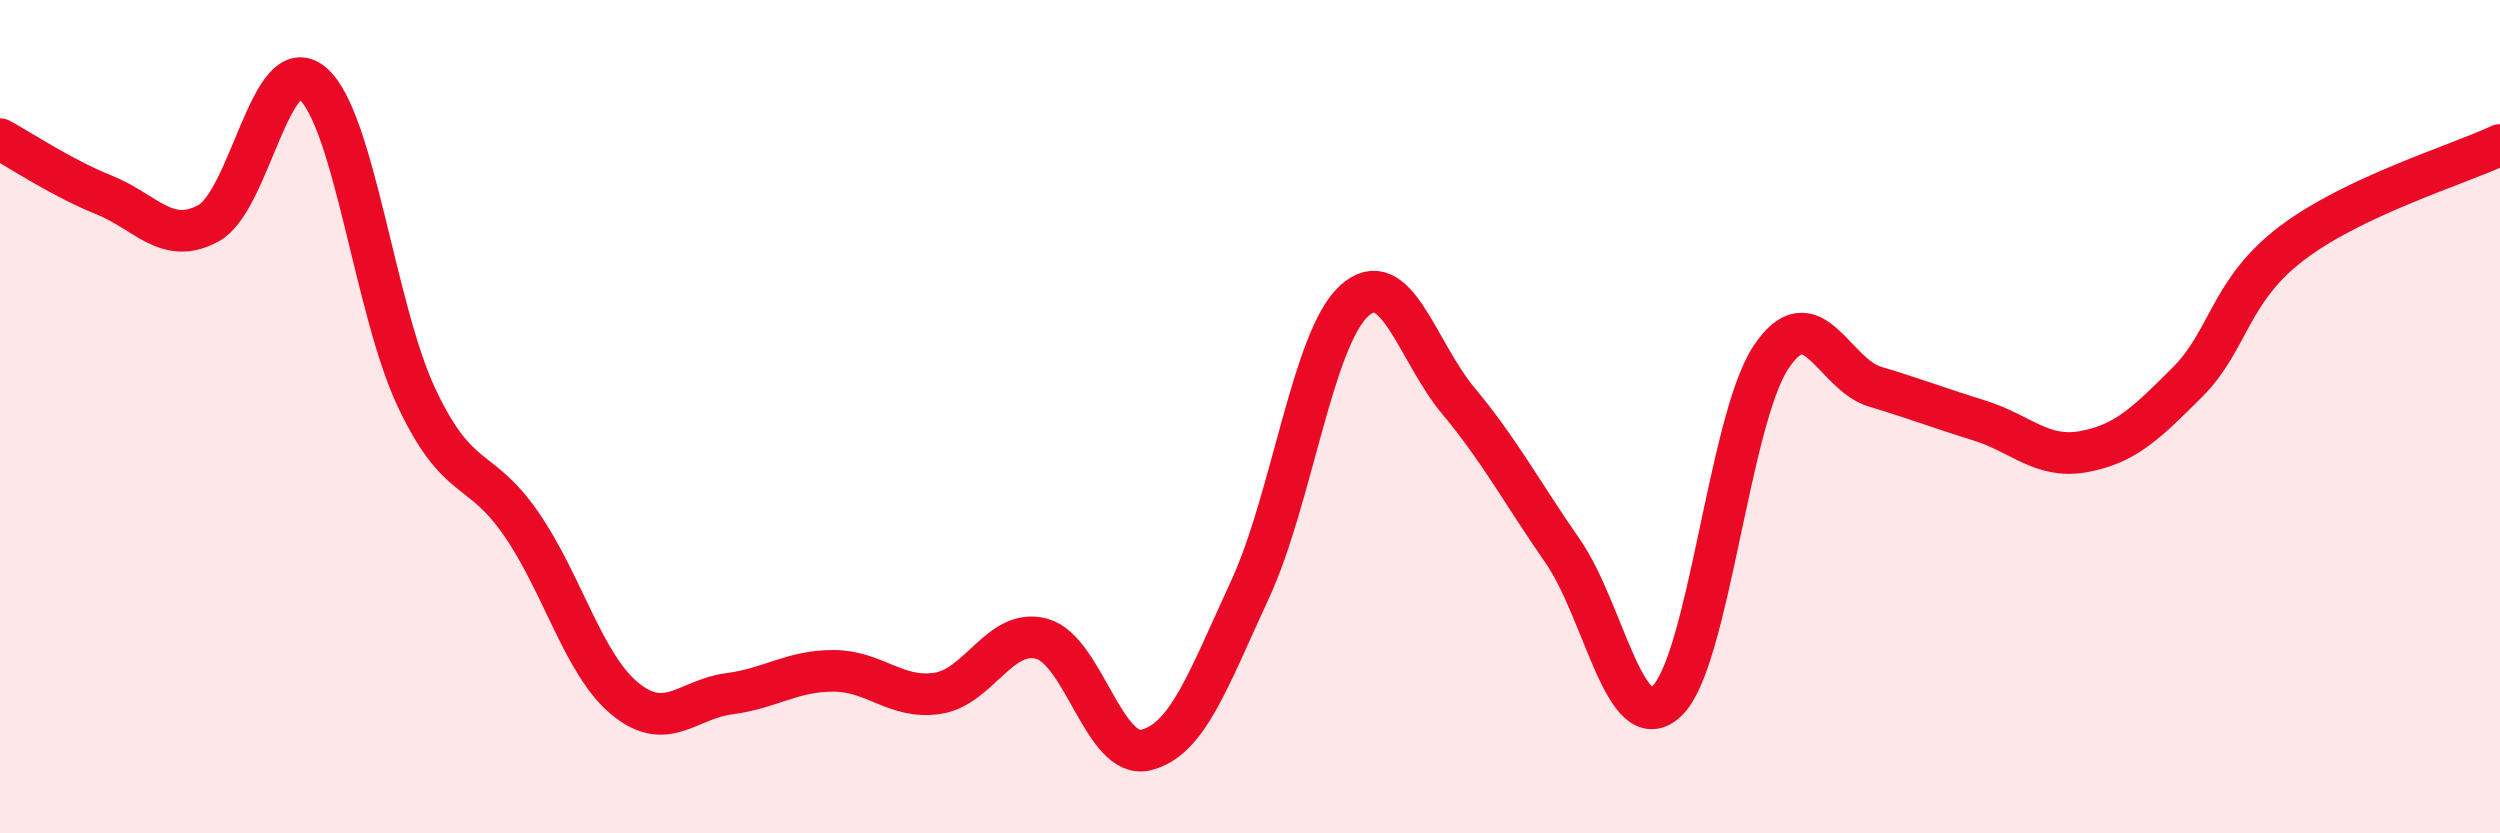
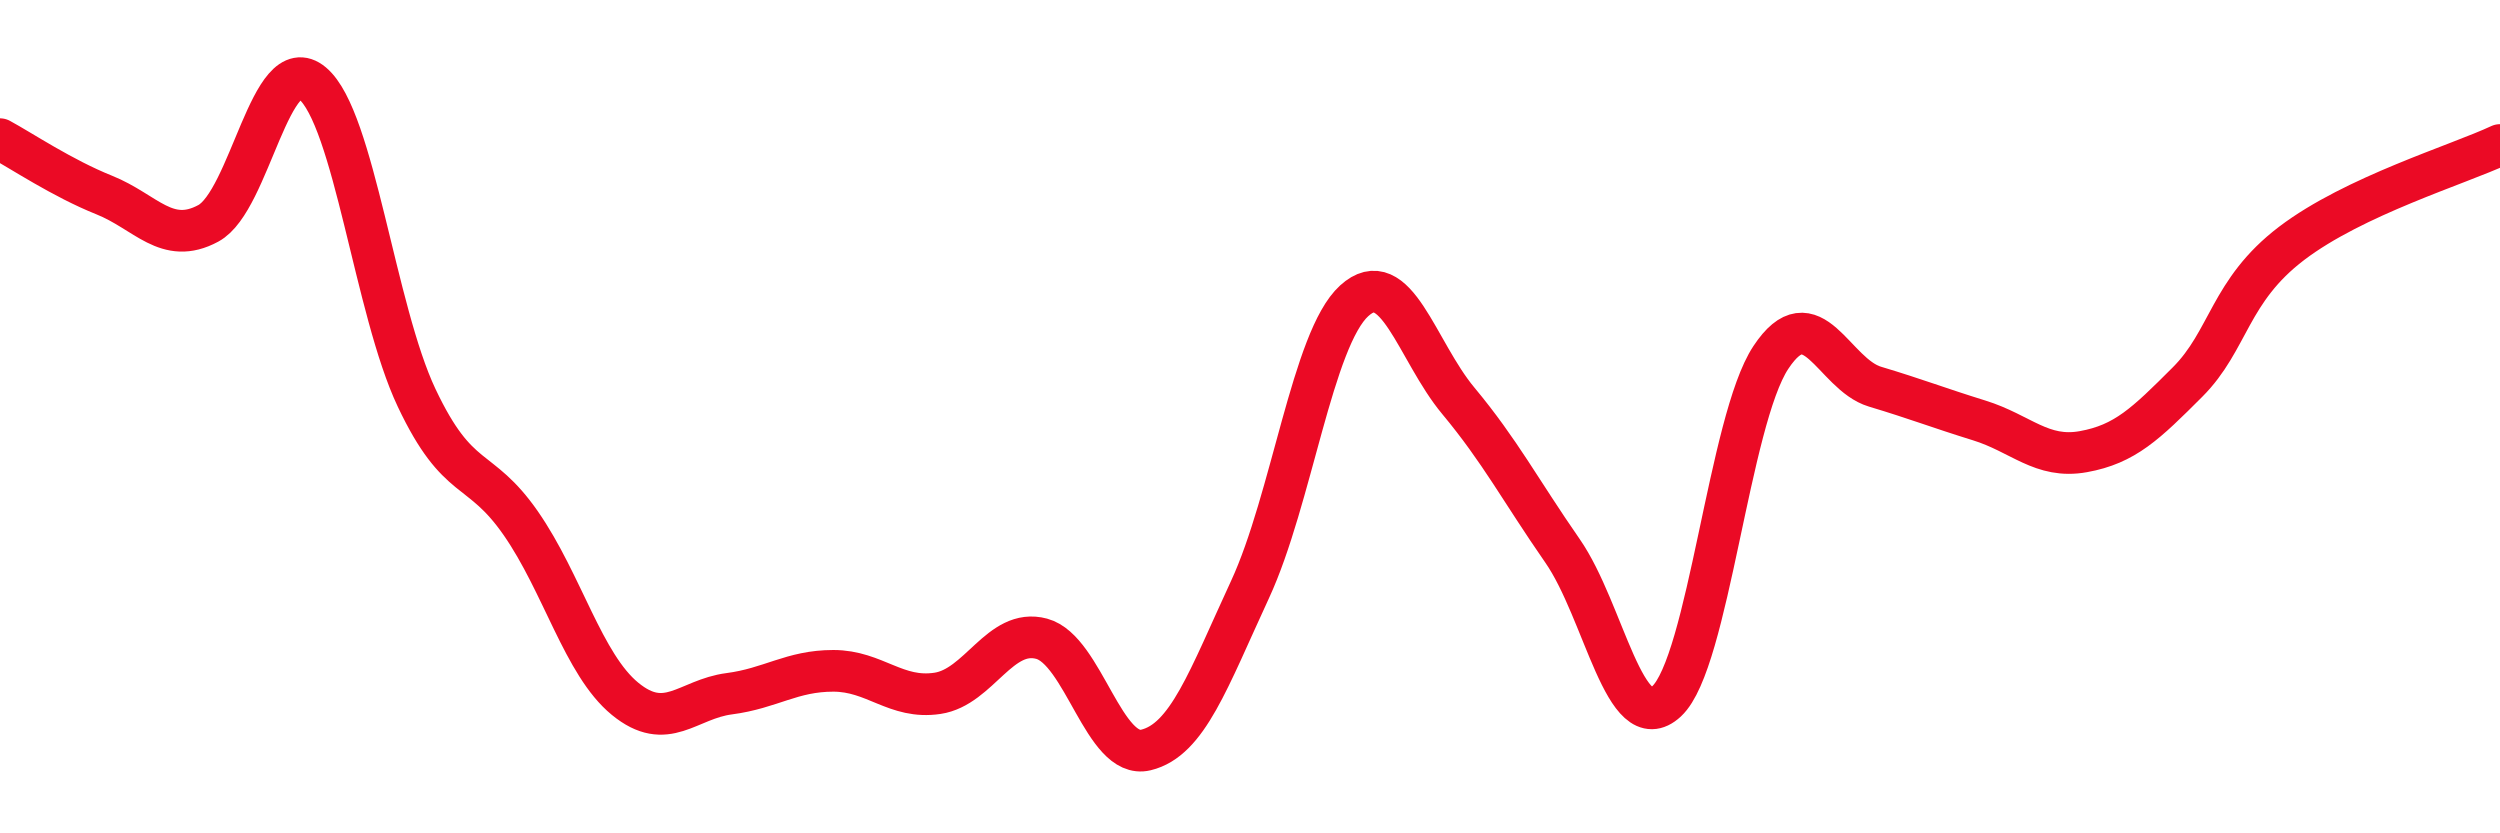
<svg xmlns="http://www.w3.org/2000/svg" width="60" height="20" viewBox="0 0 60 20">
-   <path d="M 0,3.34 C 0.5,3.61 1.5,4.28 2.5,4.68 C 3.5,5.08 4,5.9 5,5.36 C 6,4.82 6.5,1.16 7.5,2 C 8.5,2.84 9,7.44 10,9.55 C 11,11.66 11.5,11.12 12.5,12.56 C 13.5,14 14,15.95 15,16.77 C 16,17.59 16.5,16.78 17.5,16.65 C 18.5,16.52 19,16.1 20,16.1 C 21,16.1 21.5,16.79 22.5,16.64 C 23.5,16.49 24,15.06 25,15.33 C 26,15.6 26.5,18.24 27.5,18 C 28.5,17.76 29,16.31 30,14.15 C 31,11.99 31.5,8.13 32.5,7.22 C 33.5,6.31 34,8.42 35,9.62 C 36,10.82 36.5,11.78 37.5,13.22 C 38.5,14.66 39,17.76 40,16.83 C 41,15.9 41.5,10.09 42.5,8.58 C 43.5,7.07 44,8.98 45,9.28 C 46,9.58 46.5,9.78 47.5,10.09 C 48.5,10.4 49,11.02 50,10.84 C 51,10.66 51.5,10.17 52.5,9.17 C 53.5,8.17 53.5,6.98 55,5.84 C 56.5,4.7 59,3.95 60,3.48L60 20L0 20Z" fill="#EB0A25" opacity="0.1" stroke-linecap="round" stroke-linejoin="round" />
  <path d="M 0,3.34 C 0.5,3.61 1.5,4.28 2.5,4.68 C 3.5,5.08 4,5.9 5,5.36 C 6,4.82 6.5,1.16 7.5,2 C 8.5,2.84 9,7.44 10,9.55 C 11,11.66 11.5,11.12 12.5,12.56 C 13.5,14 14,15.95 15,16.77 C 16,17.59 16.5,16.78 17.5,16.65 C 18.5,16.52 19,16.1 20,16.1 C 21,16.1 21.5,16.79 22.5,16.64 C 23.5,16.49 24,15.06 25,15.33 C 26,15.6 26.5,18.24 27.5,18 C 28.5,17.76 29,16.31 30,14.15 C 31,11.99 31.5,8.13 32.5,7.22 C 33.5,6.31 34,8.42 35,9.62 C 36,10.82 36.5,11.78 37.5,13.22 C 38.5,14.66 39,17.76 40,16.83 C 41,15.9 41.5,10.09 42.5,8.58 C 43.5,7.07 44,8.98 45,9.28 C 46,9.58 46.5,9.78 47.5,10.09 C 48.5,10.4 49,11.02 50,10.84 C 51,10.66 51.5,10.17 52.5,9.17 C 53.5,8.17 53.5,6.98 55,5.84 C 56.5,4.7 59,3.95 60,3.48" stroke="#EB0A25" stroke-width="1" fill="none" stroke-linecap="round" stroke-linejoin="round" />
</svg>